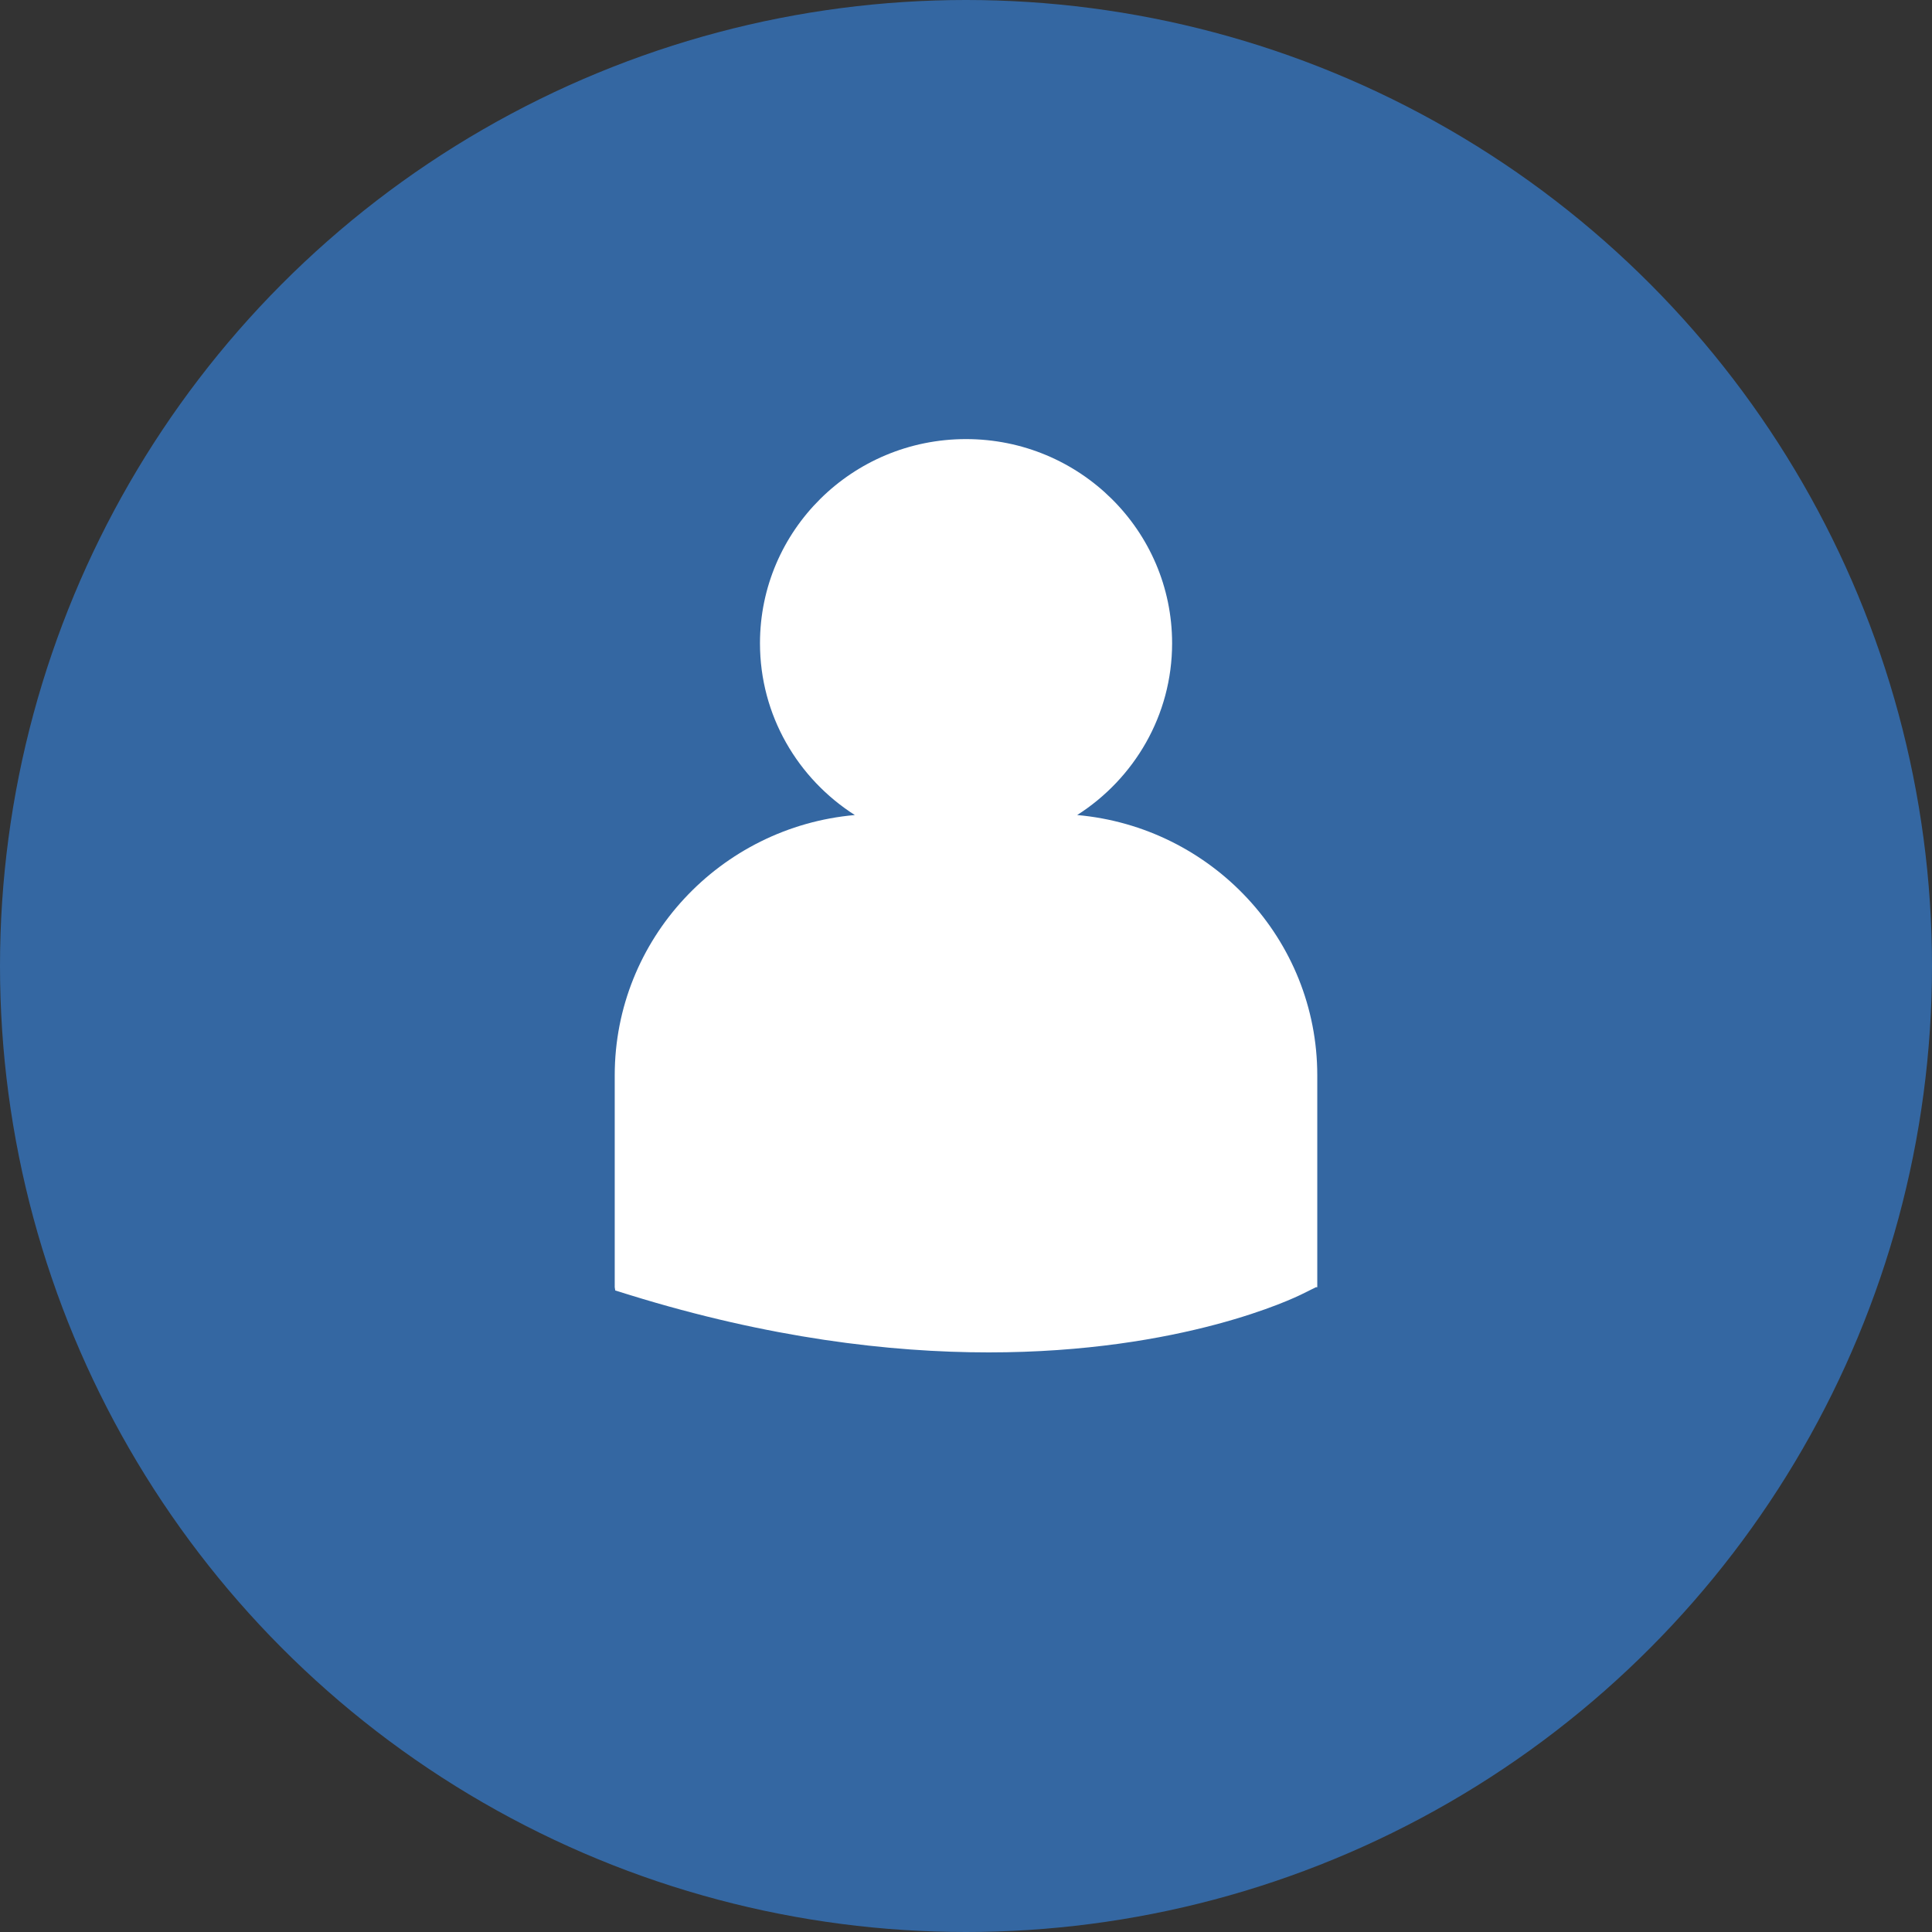
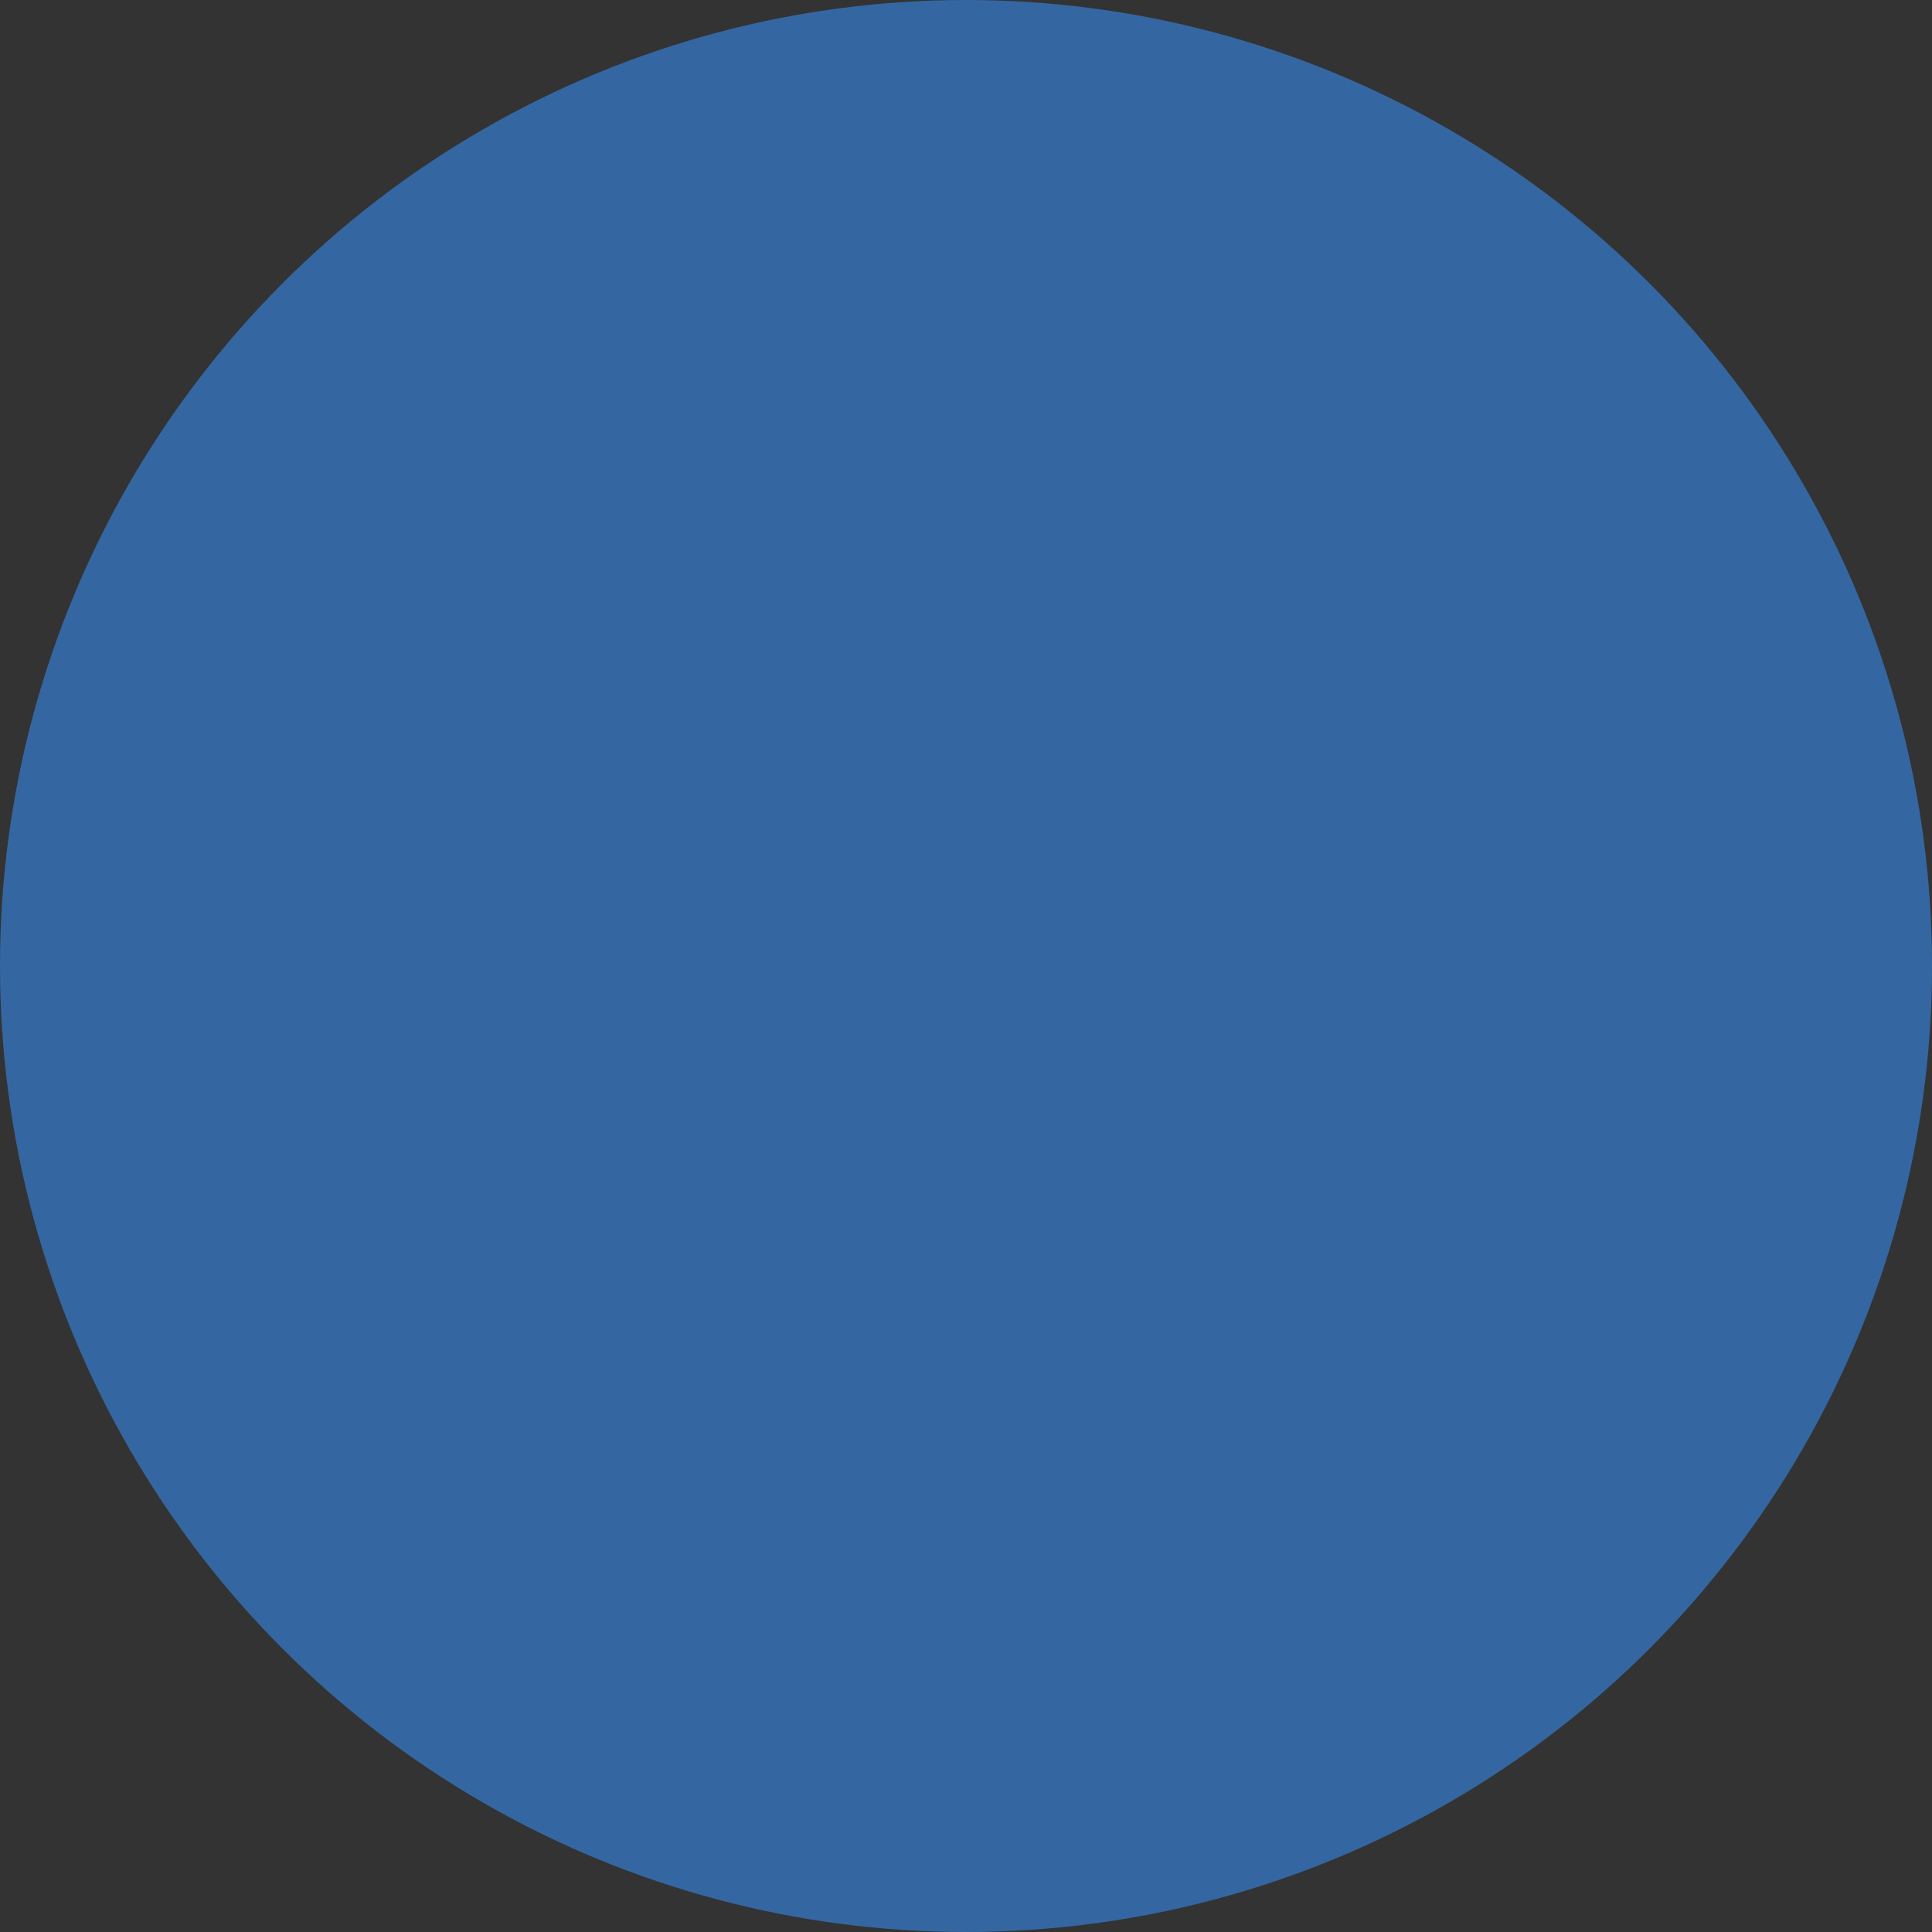
<svg xmlns="http://www.w3.org/2000/svg" width="22px" height="22px" viewBox="0 0 22 22" version="1.1">
  <rect x="0" y="0" width="22" height="22" fill="#333333" stroke="none" />
  <title>803E2F46-8AE0-4FBA-8B27-0A85D321ED66</title>
  <g id="Home" stroke="none" stroke-width="1" fill="none" fill-rule="evenodd">
    <g id="Meet-FairosRx" transform="translate(-423, -1105)">
      <g id="MeettheTeam-BioIcon" transform="translate(423, 1105)">
        <g id="Group-10" fill="#3467A2">
          <g id="Group-8">
            <circle id="Oval" cx="11" cy="11" r="11" />
          </g>
        </g>
-         <path d="M12.266,9.281 C12.915,8.867 13.347,8.146 13.347,7.325 C13.347,6.041 12.296,5 11,5 C9.704,5 8.654,6.041 8.654,7.325 C8.654,8.146 9.085,8.867 9.734,9.281 C8.204,9.416 7,10.693 7,12.245 L7,14.658 L7.006,14.695 L7.174,14.747 C8.755,15.236 10.129,15.4 11.259,15.4 C13.467,15.4 14.747,14.776 14.827,14.736 L14.984,14.658 L15,14.658 L15,12.245 C15,10.694 13.797,9.417 12.266,9.281 Z" id="Path" fill="#FFFFFF" fill-rule="nonzero" />
      </g>
    </g>
  </g>
</svg>